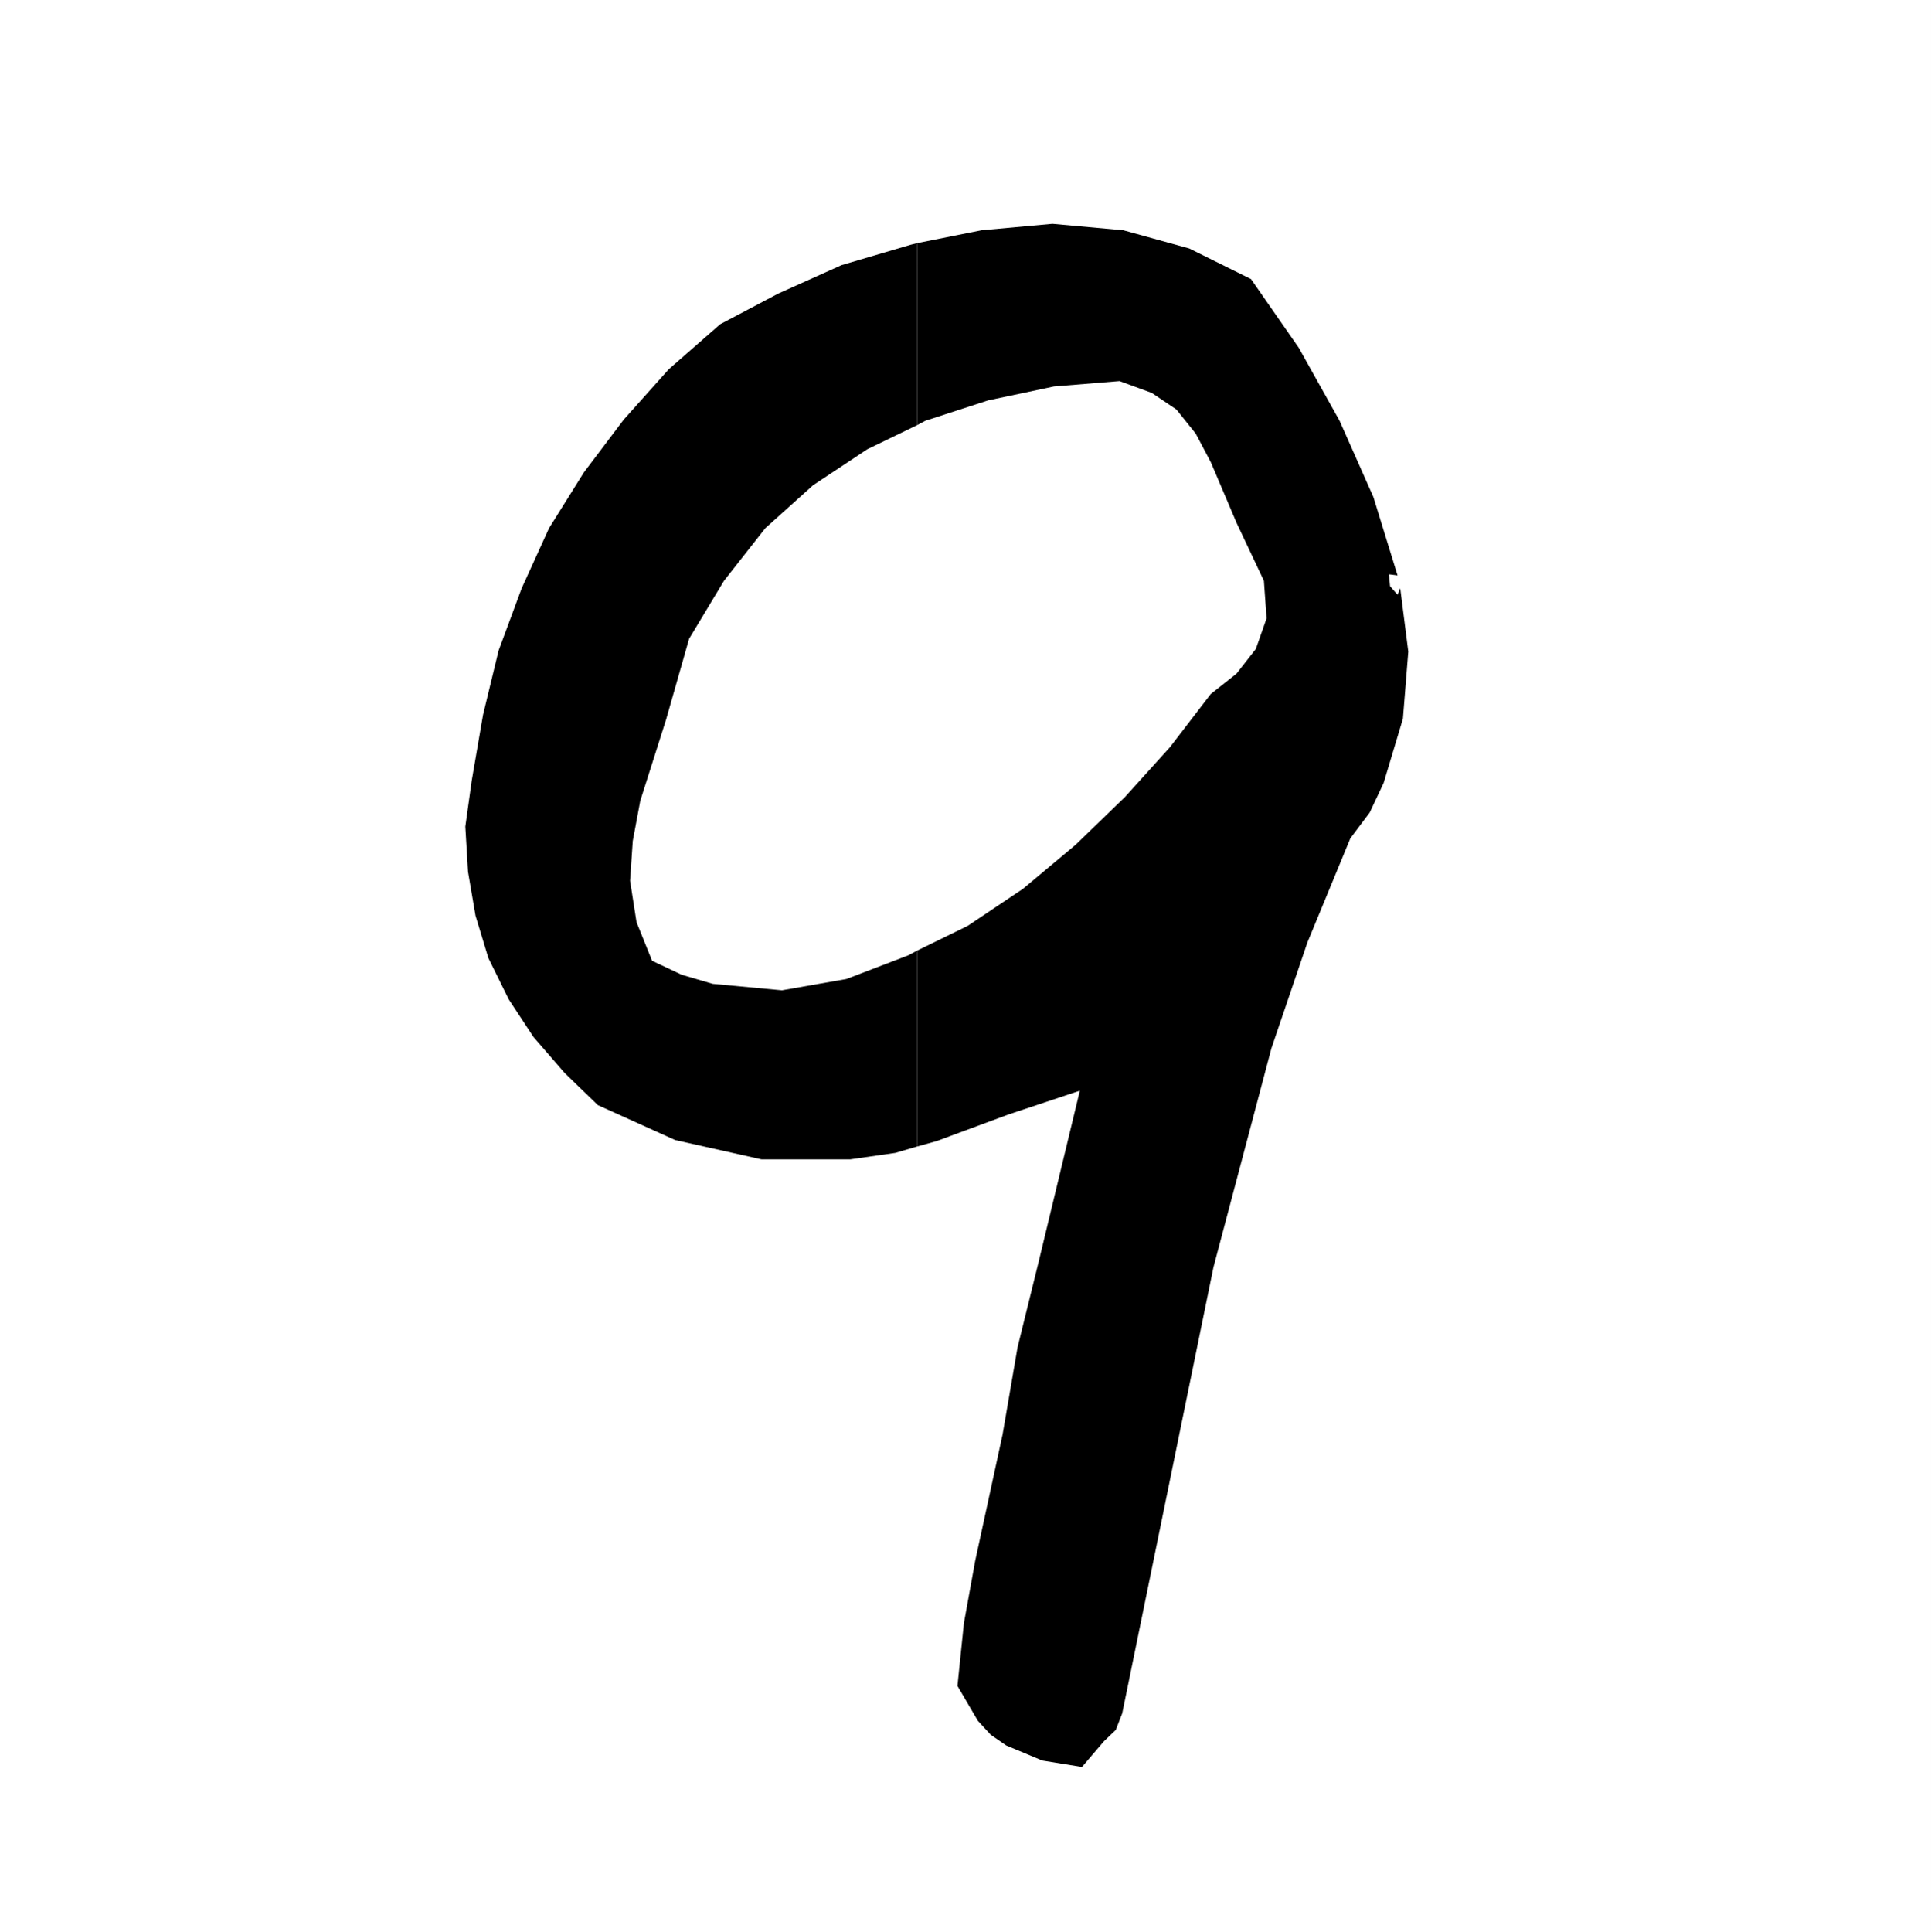
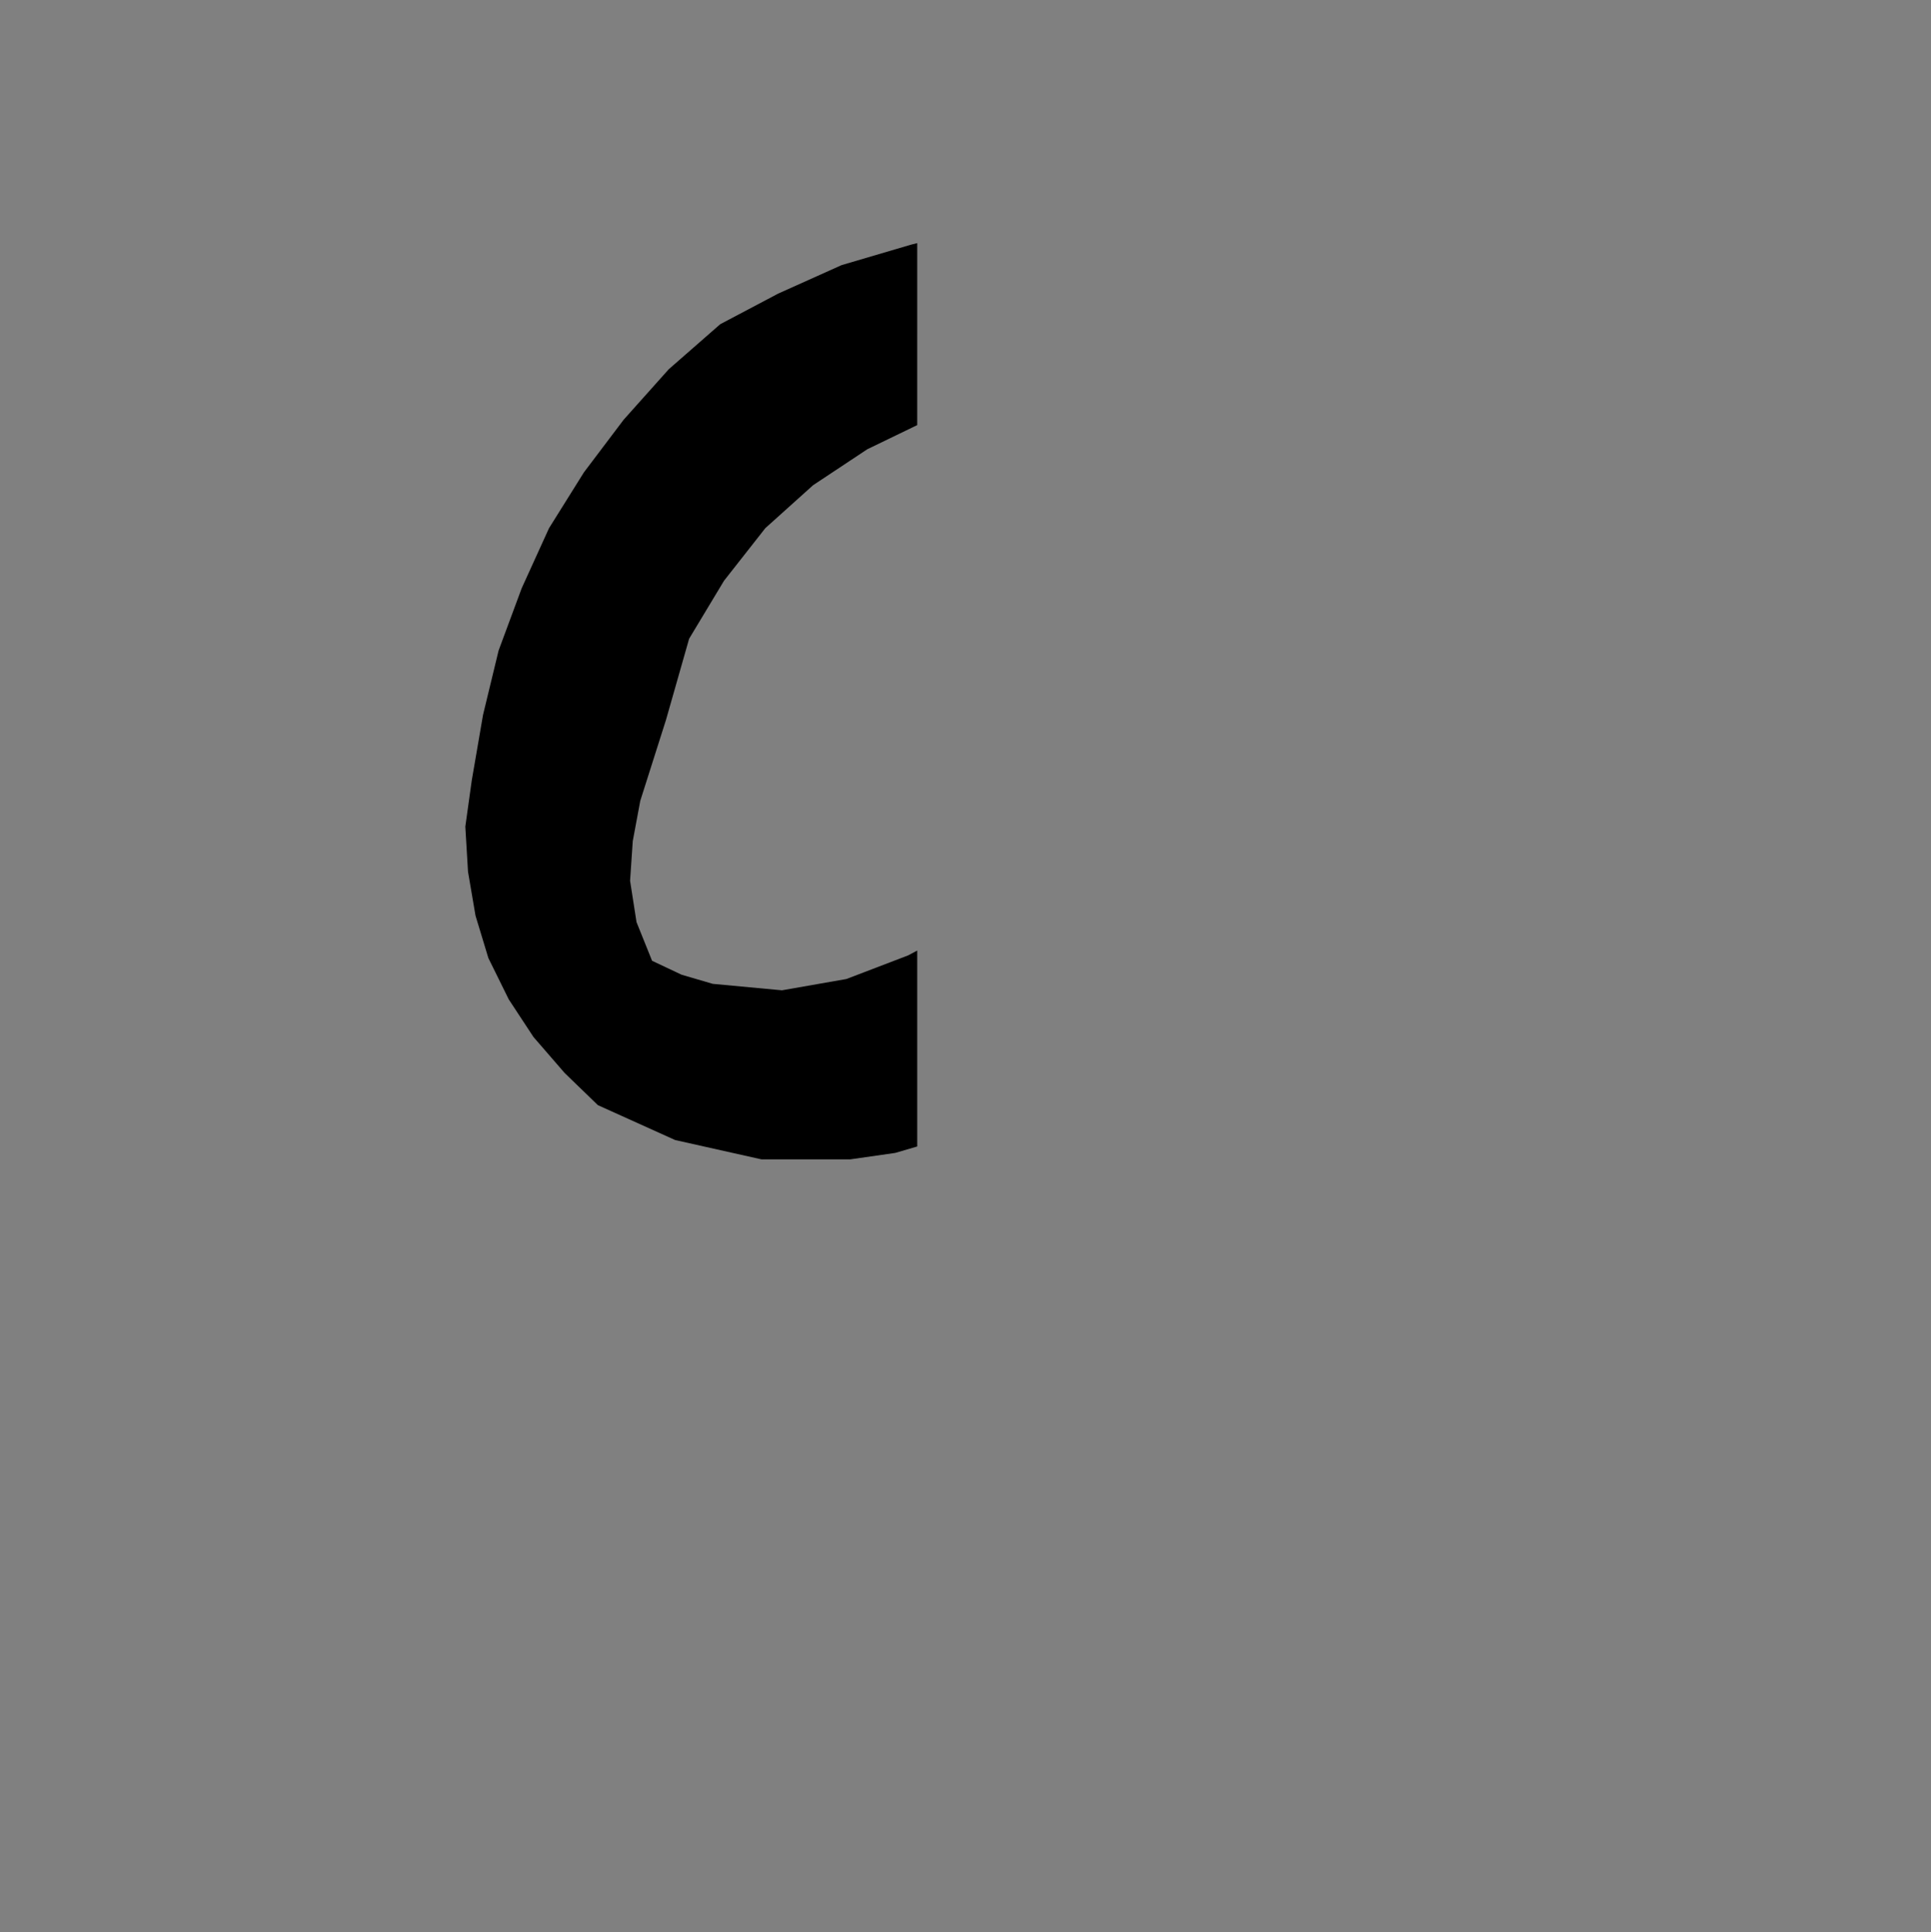
<svg xmlns="http://www.w3.org/2000/svg" width="359.801" height="360">
  <rect width="100%" height="100%" fill="#808080" stroke="none" />
-   <path fill="#fff" d="M359.8 360V0H0v360h359.8" />
-   <path d="m170.902 213.598 3.598-1 13.5-5 13.203-4.399-7.703 32L189.602 251l-2.801 16.297-5.098 23.5-2.101 11.601-1.2 11.7 3.801 6.5 2.399 2.601 2.898 2 6.703 2.801 7.399 1.2 4.101-4.802 2.2-2.101 1.199-3.098 17-83.101 10.8-40.801 6.7-19.7 8-19.398 3.601-4.8 2.598-5.5 3.601-12 1-12.5-1.5-11.801-.5 1.199-1.402-1.598-.2-2.199 1.602.2-4.5-14.602-6.3-14.2L242 64.797 233.102 52l-11.5-5.703-12.301-3.399-13.2-1.199-13.199 1.2-12 2.398v33.902l1.5-.8 11.7-3.801 12.3-2.598 12.2-1 6 2.2 4.601 3.097 3.598 4.5 2.8 5.3 4.801 11.301L235.5 108.2l.5 7-2 5.7-3.598 4.601-4.8 3.797L218 139.2l-8.398 9.301-9.2 8.898-9.8 8.2L180.3 172.5l-9.399 4.598v36.5" />
  <path d="m170.902 177.098-1.699.902-11.5 4.398-12 2.102-12.902-1.203-5.801-1.7-5.5-2.597-2.898-7.203-1.2-7.7.5-7.398 1.399-7.5 4.8-15.101L128.403 119l6.5-10.8 7.7-9.802 8.898-8 10.102-6.699 9.3-4.5V45.297l-1.199.3-12.902 3.801L145 54.7l-10.797 5.7-9.601 8.398-8.399 9.402-7.402 9.8-6.5 10.398-5.098 11.2-4.3 11.601-2.903 12-2.098 12.2L86.703 154l.5 8.398 1.399 8.2L91 178.5l3.8 7.7 4.602 7 5.801 6.698 6.2 6 14.398 6.5L141.902 216h16.5l8.399-1.203 4.101-1.2v-36.5" />
</svg>